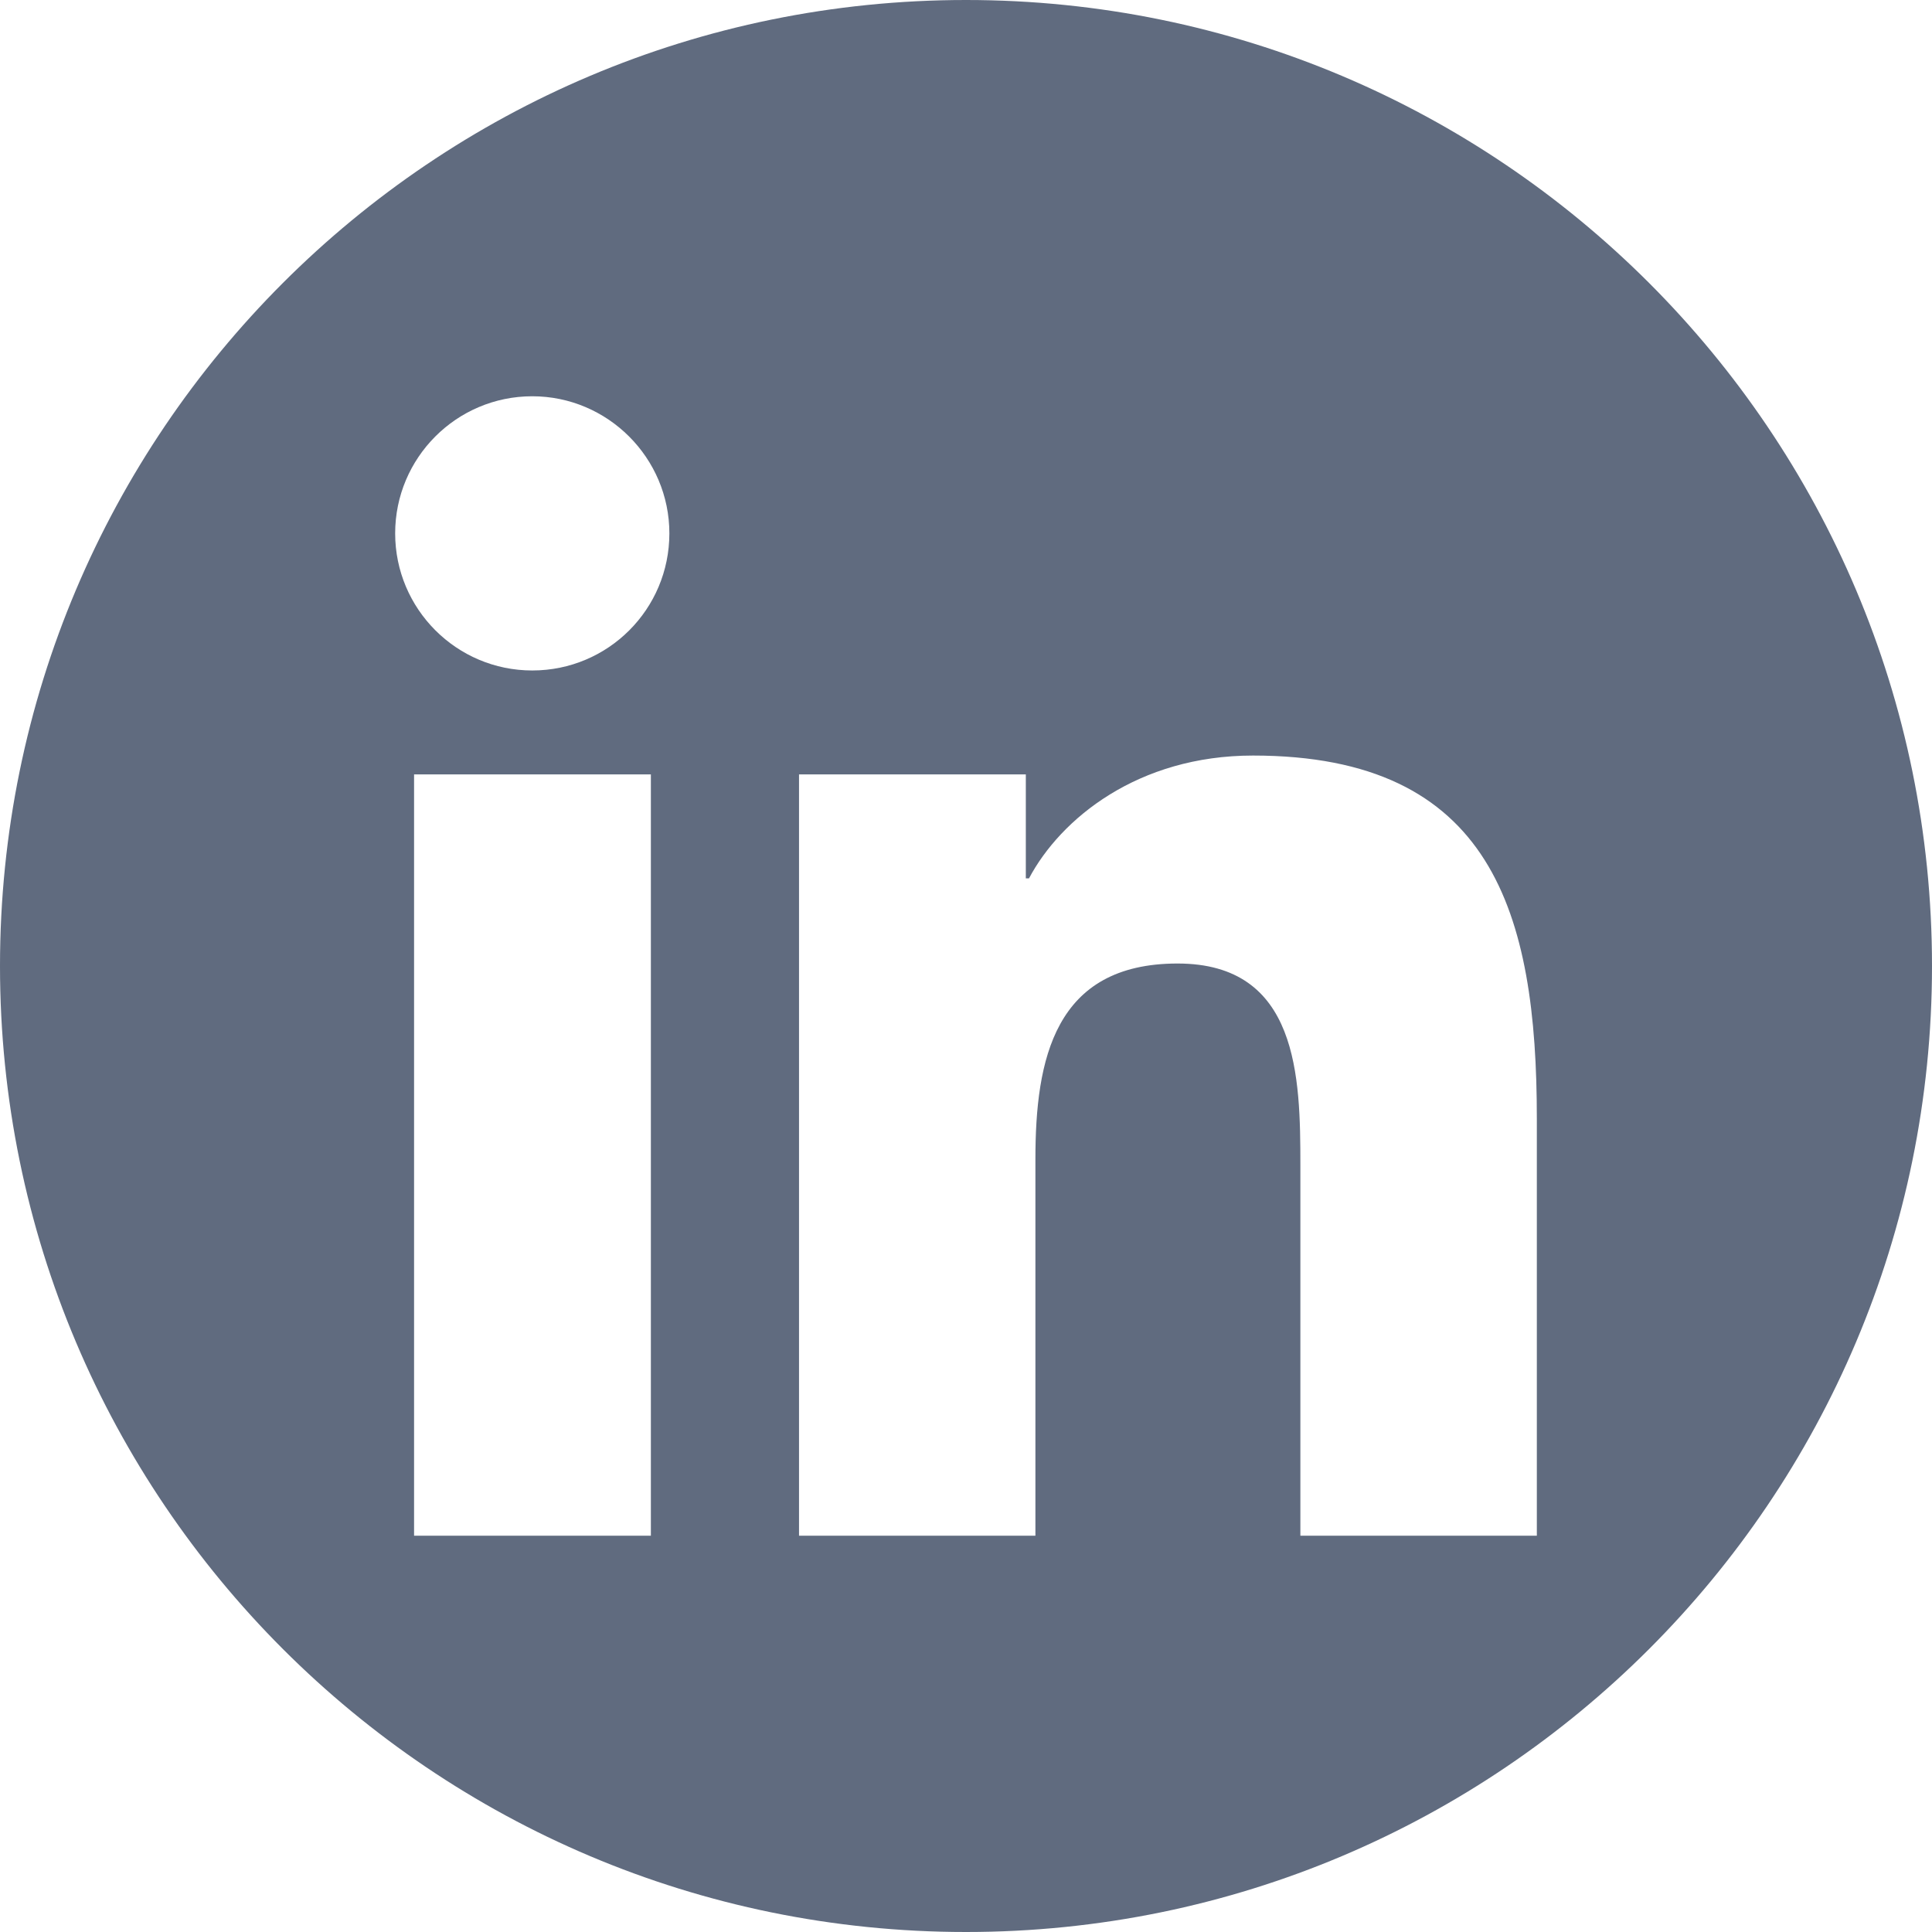
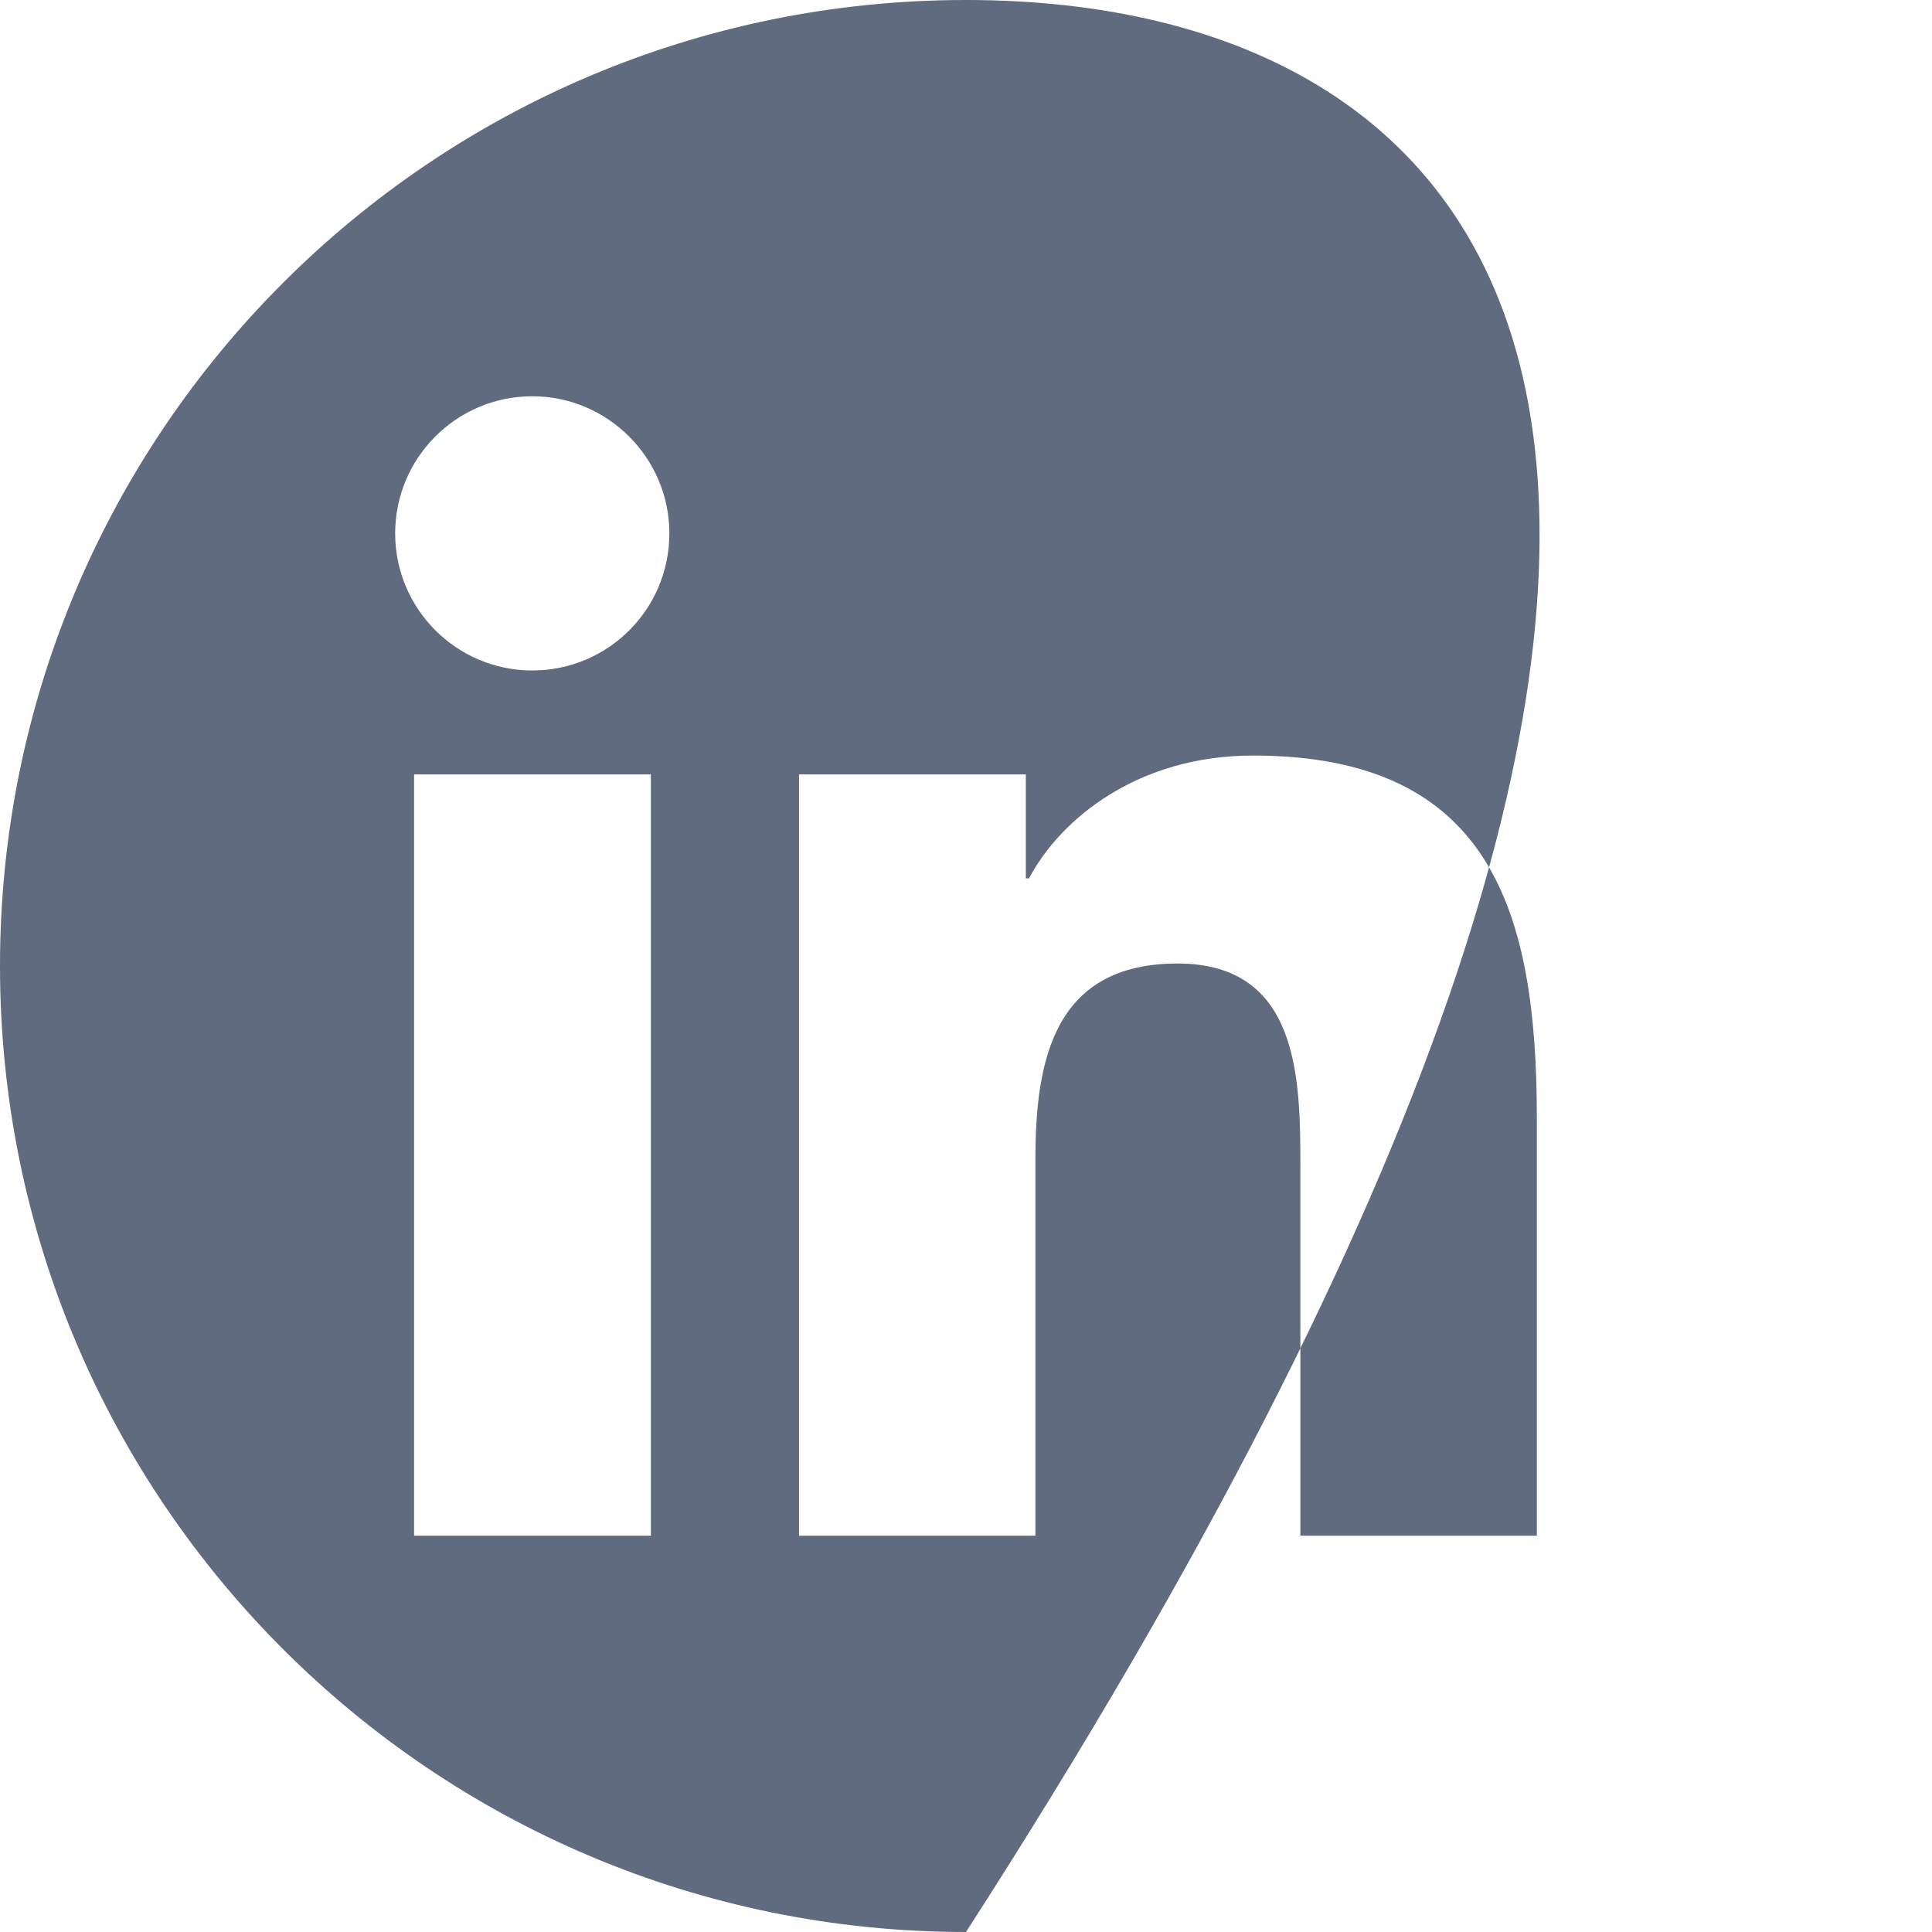
<svg xmlns="http://www.w3.org/2000/svg" width="28px" height="28px" viewBox="0 0 28 28" version="1.1">
  <title>Linkedin_ico</title>
  <desc>Created with Sketch.</desc>
  <g id="Page-1" stroke="none" stroke-width="1" fill="none" fill-rule="evenodd">
    <g id="Home" transform="translate(-1133, -7691)" fill="#606B7F">
      <g id="Footer" transform="translate(0, 7658)">
-         <path d="M1155.273,55.257 L1151.846,55.257 L1151.846,49.89 C1151.846,48.61 1151.82,46.964 1150.066,46.964 C1148.28,46.964 1148.006,48.357 1148.006,49.797 L1148.006,55.257 L1144.58,55.257 L1144.58,44.223 L1147.867,44.223 L1147.867,45.73 L1147.913,45.73 C1148.373,44.863 1149.493,43.95 1151.16,43.95 C1154.628,43.95 1155.273,46.236 1155.273,49.209 L1155.273,55.257 Z M1140.714,42.717 C1139.615,42.717 1138.727,41.824 1138.727,40.73 C1138.727,39.636 1139.615,38.743 1140.714,38.743 C1141.808,38.743 1142.701,39.636 1142.701,40.73 C1142.701,41.829 1141.813,42.717 1140.714,42.717 L1140.714,42.717 Z M1142.433,55.257 L1142.428,55.257 L1139.001,55.257 L1139.001,44.223 L1142.433,44.223 L1142.433,55.257 Z M1147,33 C1139.268,33 1133,39.268 1133,47 C1133,54.732 1139.268,61 1147,61 C1154.732,61 1161,54.732 1161,47 C1161,39.268 1154.732,33 1147,33 L1147,33 Z" id="Linkedin_ico" />
+         <path d="M1155.273,55.257 L1151.846,55.257 L1151.846,49.89 C1151.846,48.61 1151.82,46.964 1150.066,46.964 C1148.28,46.964 1148.006,48.357 1148.006,49.797 L1148.006,55.257 L1144.58,55.257 L1144.58,44.223 L1147.867,44.223 L1147.867,45.73 L1147.913,45.73 C1148.373,44.863 1149.493,43.95 1151.16,43.95 C1154.628,43.95 1155.273,46.236 1155.273,49.209 L1155.273,55.257 Z M1140.714,42.717 C1139.615,42.717 1138.727,41.824 1138.727,40.73 C1138.727,39.636 1139.615,38.743 1140.714,38.743 C1141.808,38.743 1142.701,39.636 1142.701,40.73 C1142.701,41.829 1141.813,42.717 1140.714,42.717 L1140.714,42.717 Z M1142.433,55.257 L1142.428,55.257 L1139.001,55.257 L1139.001,44.223 L1142.433,44.223 L1142.433,55.257 Z M1147,33 C1139.268,33 1133,39.268 1133,47 C1133,54.732 1139.268,61 1147,61 C1161,39.268 1154.732,33 1147,33 L1147,33 Z" id="Linkedin_ico" />
      </g>
    </g>
  </g>
</svg>